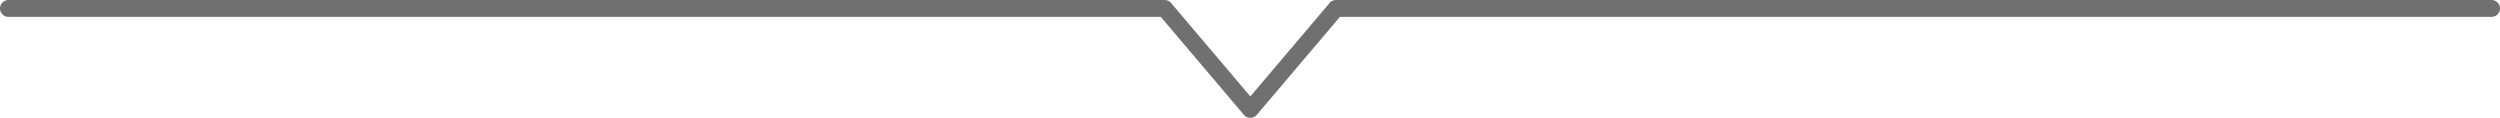
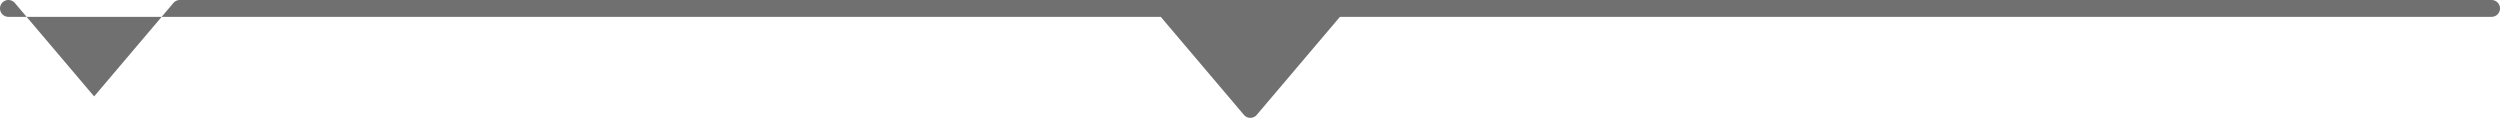
<svg xmlns="http://www.w3.org/2000/svg" width="297" height="14" viewBox="0 0 297 14">
-   <path id="パス_12275" data-name="パス 12275" d="M153.876,341.855a1,1,0,0,1-.762-.353l-9.883-11.647H6.335a1,1,0,1,1,0-2H143.693a1,1,0,0,1,.762.353l9.42,11.1,9.42-11.1a1,1,0,0,1,.762-.353H301.335a1,1,0,0,1,0,2H164.521L154.639,341.5A1,1,0,0,1,153.876,341.855Z" transform="translate(-5.335 -327.855)" fill="#707070" />
+   <path id="パス_12275" data-name="パス 12275" d="M153.876,341.855a1,1,0,0,1-.762-.353l-9.883-11.647H6.335a1,1,0,1,1,0-2a1,1,0,0,1,.762.353l9.42,11.1,9.42-11.1a1,1,0,0,1,.762-.353H301.335a1,1,0,0,1,0,2H164.521L154.639,341.5A1,1,0,0,1,153.876,341.855Z" transform="translate(-5.335 -327.855)" fill="#707070" />
</svg>